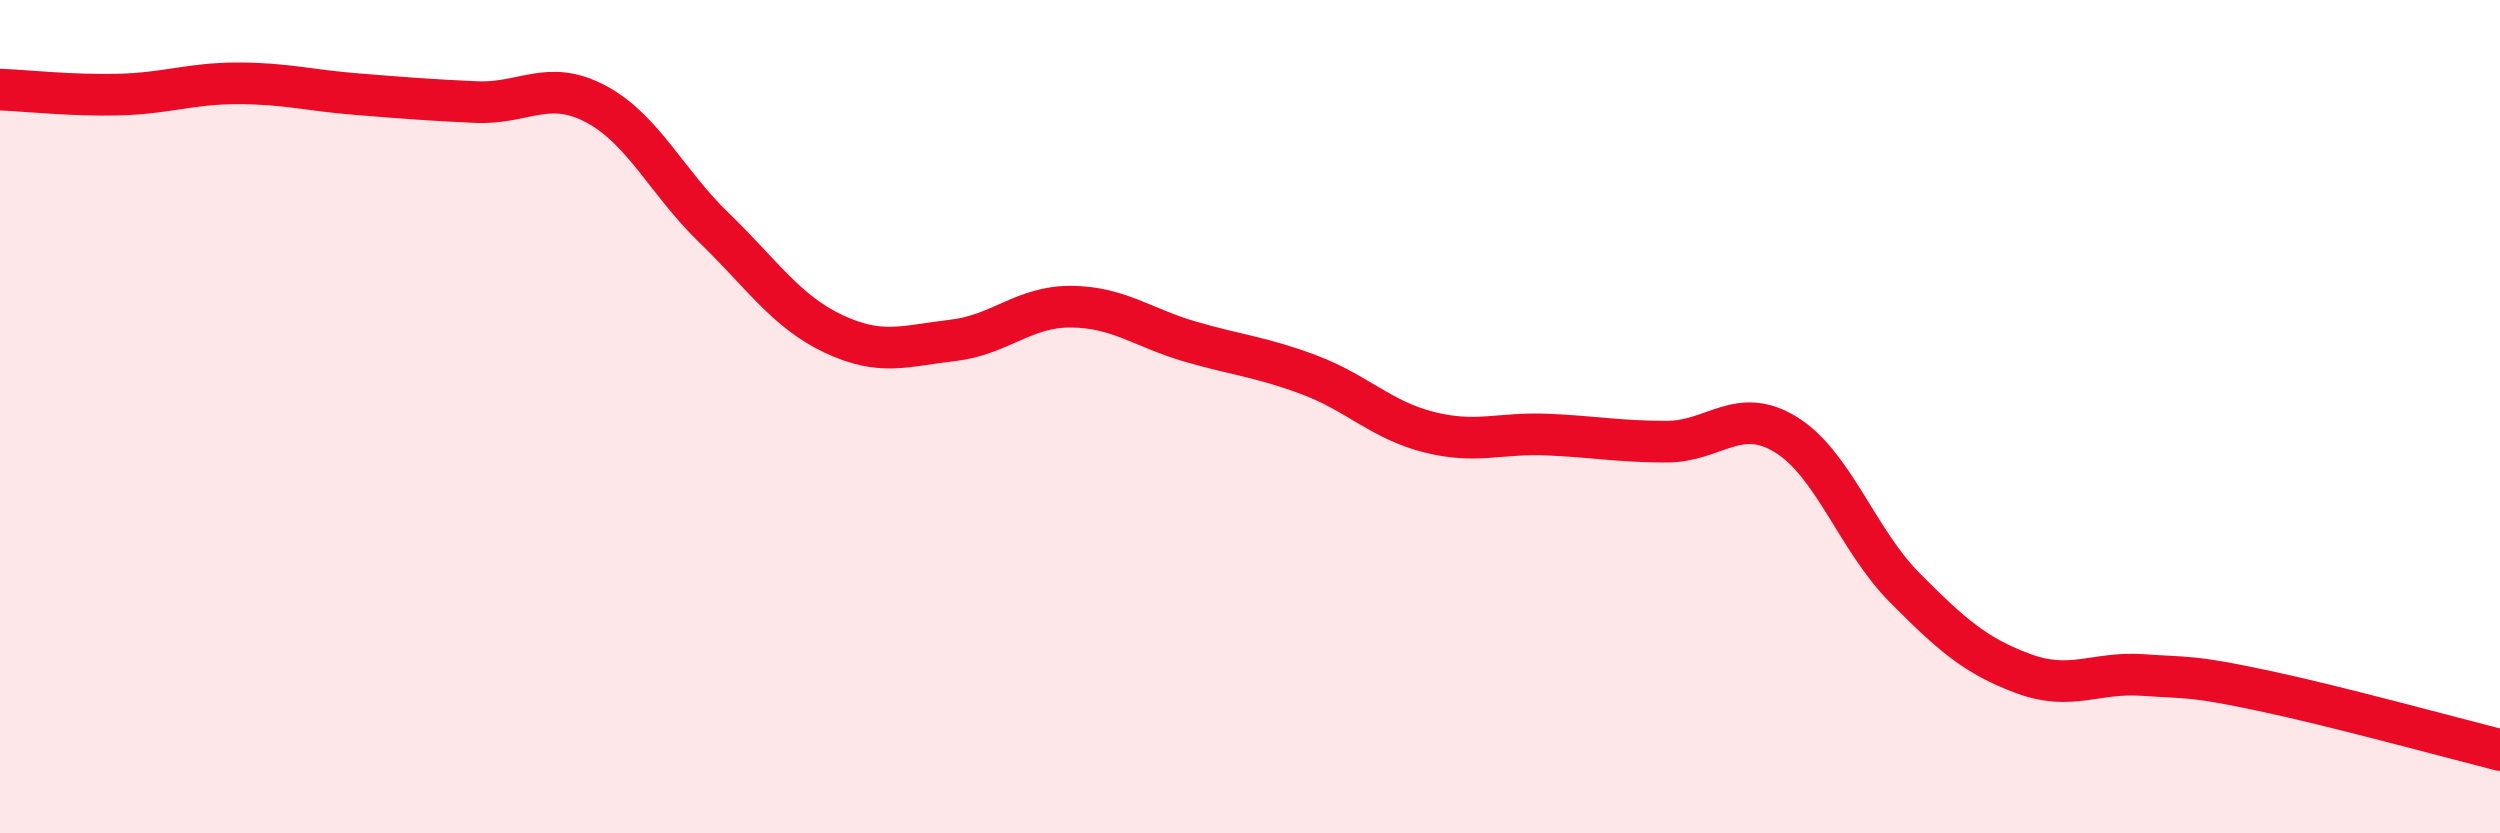
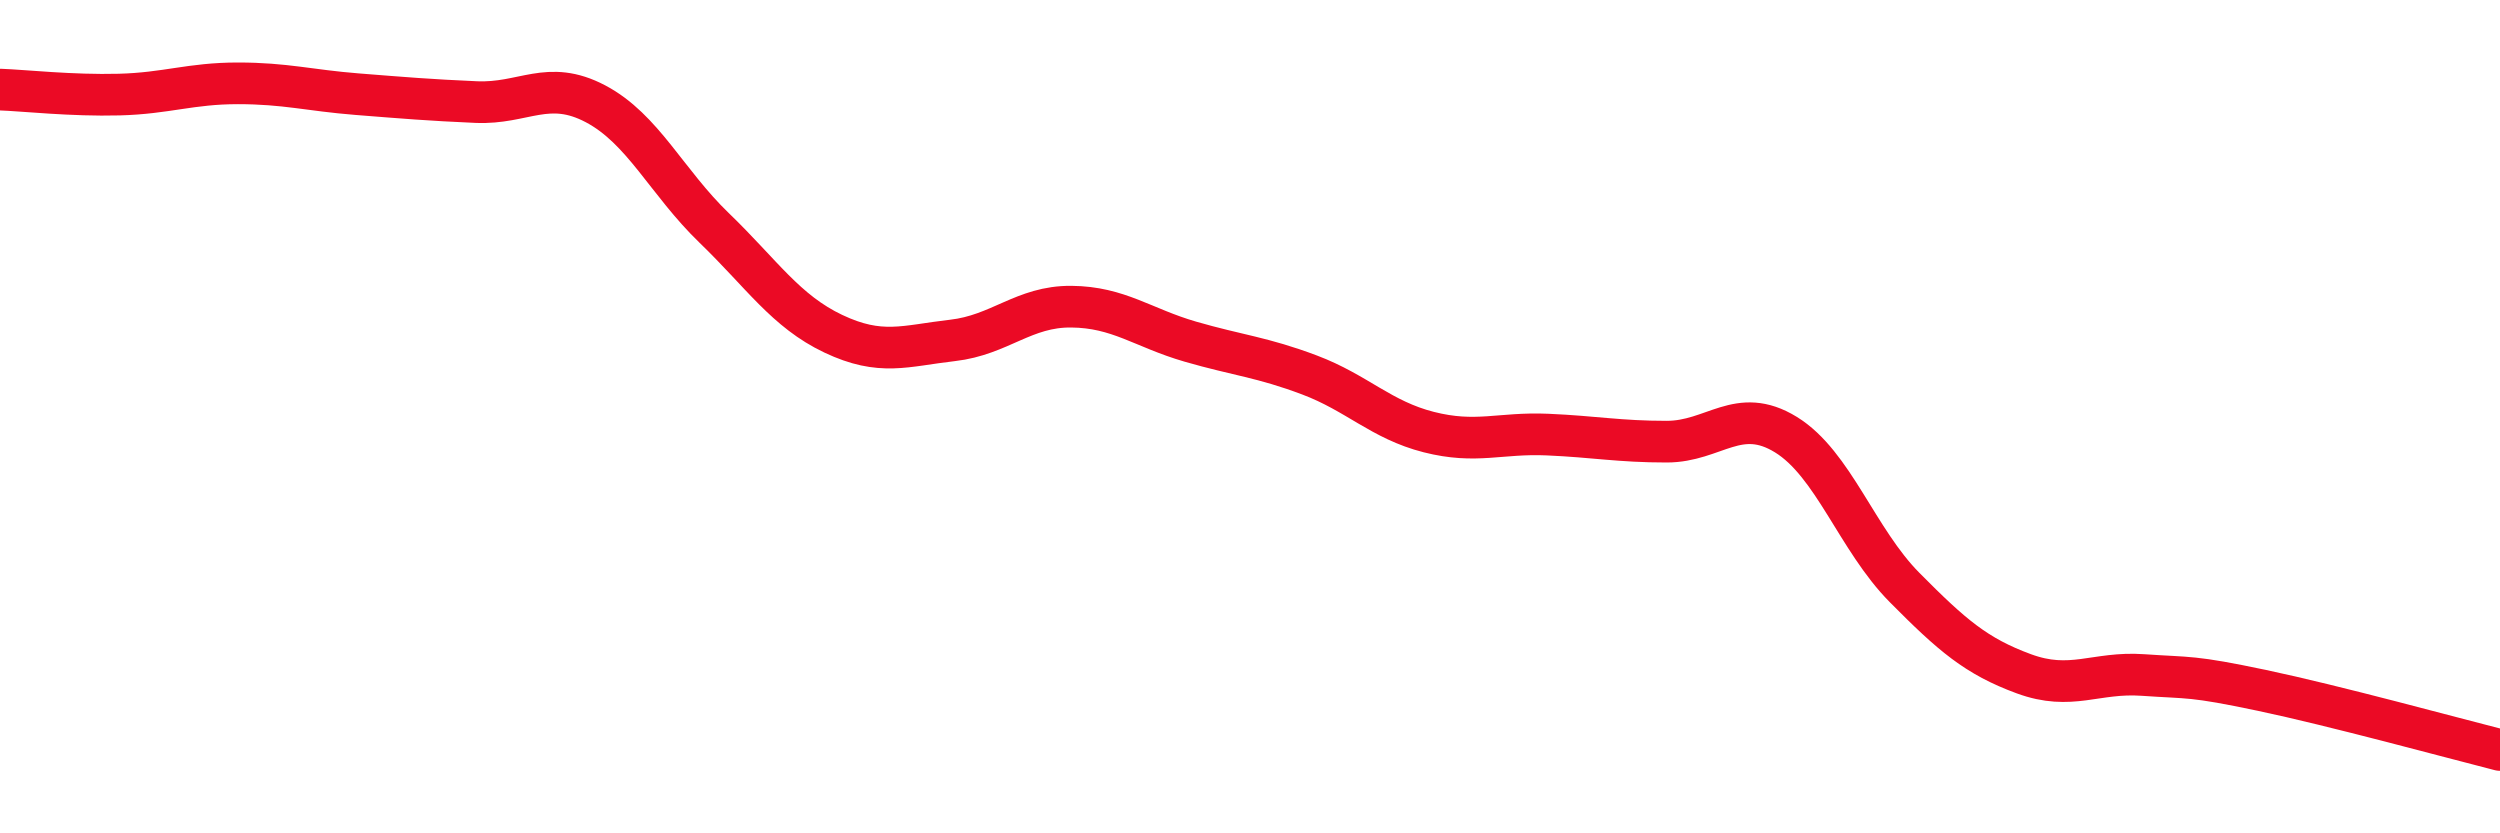
<svg xmlns="http://www.w3.org/2000/svg" width="60" height="20" viewBox="0 0 60 20">
-   <path d="M 0,2.15 C 0.57,2.17 1.72,2.3 2.86,2.27 C 4,2.24 4.57,2 5.71,2 C 6.85,2 7.43,2.17 8.57,2.26 C 9.71,2.35 10.29,2.4 11.43,2.45 C 12.57,2.5 13.15,1.89 14.29,2.49 C 15.43,3.09 16,4.37 17.14,5.47 C 18.28,6.57 18.86,7.47 20,8.01 C 21.14,8.55 21.72,8.3 22.86,8.17 C 24,8.04 24.57,7.35 25.71,7.36 C 26.85,7.37 27.43,7.87 28.57,8.2 C 29.71,8.53 30.29,8.57 31.43,9 C 32.57,9.43 33.15,10.08 34.29,10.37 C 35.43,10.66 36,10.38 37.14,10.43 C 38.28,10.48 38.86,10.6 40,10.6 C 41.14,10.6 41.72,9.73 42.86,10.43 C 44,11.13 44.57,12.95 45.71,14.1 C 46.85,15.25 47.43,15.75 48.57,16.17 C 49.71,16.59 50.29,16.12 51.43,16.2 C 52.57,16.28 52.58,16.21 54.29,16.57 C 56,16.93 58.86,17.71 60,18L60 20L0 20Z" fill="#EB0A25" opacity="0.1" stroke-linecap="round" stroke-linejoin="round" />
  <path d="M 0,2.15 C 0.57,2.17 1.72,2.3 2.86,2.27 C 4,2.24 4.57,2 5.71,2 C 6.85,2 7.43,2.17 8.57,2.26 C 9.71,2.35 10.29,2.4 11.43,2.45 C 12.57,2.5 13.15,1.89 14.29,2.49 C 15.43,3.09 16,4.37 17.14,5.47 C 18.28,6.57 18.86,7.47 20,8.01 C 21.14,8.55 21.72,8.3 22.86,8.17 C 24,8.04 24.57,7.35 25.71,7.36 C 26.85,7.37 27.43,7.87 28.57,8.2 C 29.71,8.53 30.29,8.57 31.43,9 C 32.57,9.43 33.15,10.08 34.29,10.37 C 35.43,10.66 36,10.38 37.14,10.43 C 38.28,10.48 38.86,10.6 40,10.6 C 41.14,10.6 41.72,9.73 42.86,10.43 C 44,11.13 44.57,12.95 45.71,14.1 C 46.85,15.25 47.43,15.75 48.57,16.17 C 49.71,16.59 50.29,16.12 51.43,16.2 C 52.57,16.28 52.58,16.21 54.29,16.57 C 56,16.93 58.86,17.71 60,18" stroke="#EB0A25" stroke-width="1" fill="none" stroke-linecap="round" stroke-linejoin="round" />
</svg>